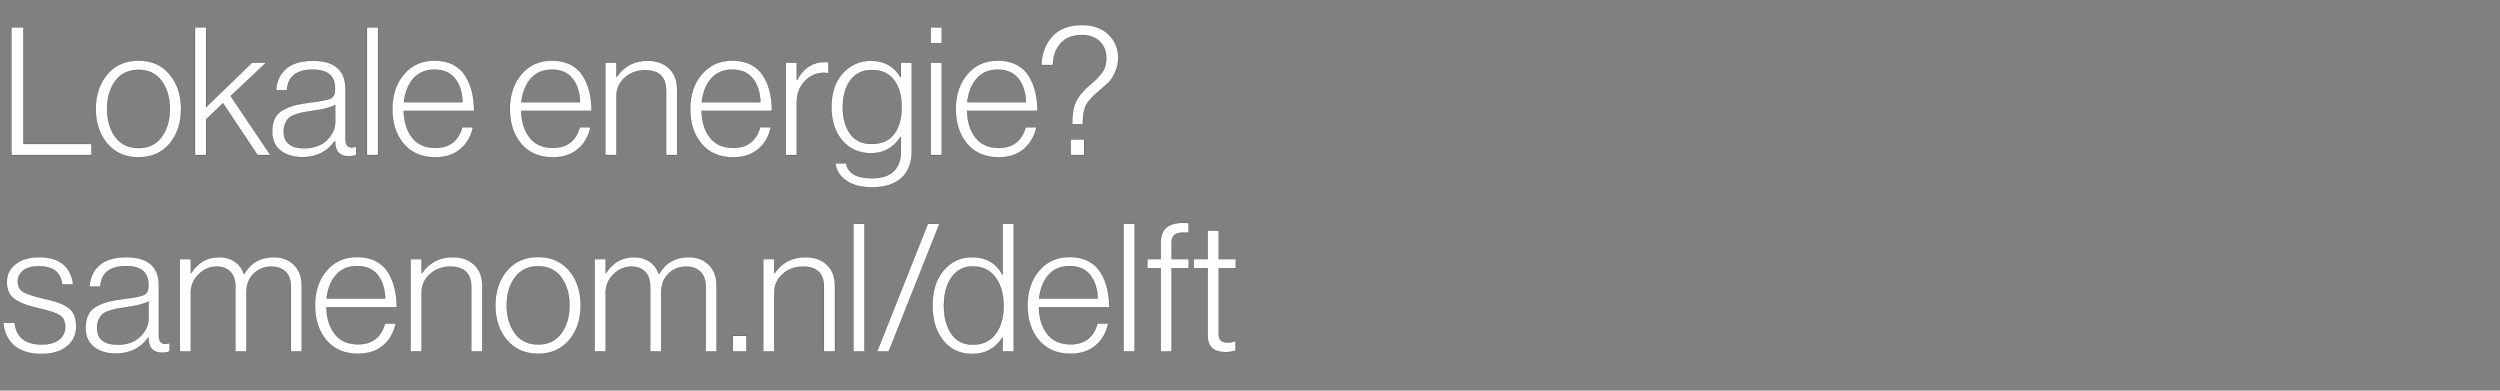
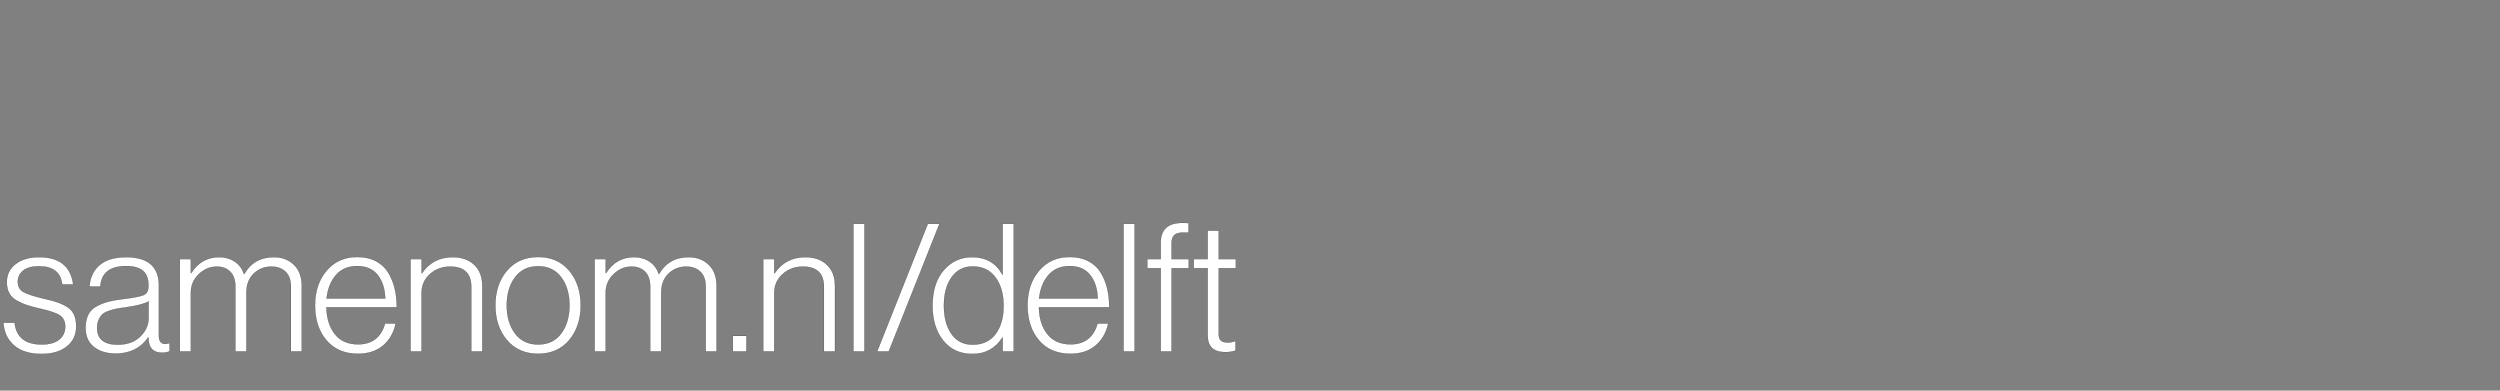
<svg xmlns="http://www.w3.org/2000/svg" width="224" height="35" viewBox="0 0 224 35">
  <rect x="0" y="0" width="224" height="35" fill="#808080" stroke="none" />
  <g fill="#fff" stroke="#000">
-     <path d="M1.024 13.89V2.45h1.072v10.448h6.096v.992zM12.416 13.266q1.328 0 2.064-.992t.736-2.512q0-1.52-.736-2.512t-2.064-.992q-1.344 0-2.08.992T9.6 9.762q0 1.52.736 2.512t2.08.992zm0 .832q-1.76 0-2.8-1.224-1.04-1.224-1.04-3.112 0-1.888 1.04-3.112 1.04-1.224 2.8-1.224 1.744 0 2.776 1.224 1.032 1.224 1.032 3.112 0 1.888-1.032 3.112-1.032 1.224-2.776 1.224zM17.472 13.89V2.45h.992v7.152l4.112-3.984h1.264L20.672 8.61l3.552 5.28h-1.152l-3.088-4.64-1.52 1.456v3.184zM27.088 14.082q-1.2 0-1.952-.592t-.752-1.712q0-.704.248-1.192t.768-.76q.52-.272 1.056-.408.536-.136 1.336-.232 1.344-.16 1.784-.344.44-.184.44-.776v-.16q0-1.664-1.984-1.664-2.208 0-2.32 1.84h-.976q.08-1.232.912-1.936.832-.704 2.384-.704 2.928 0 2.928 2.56v4.496q0 .688.544.72.08 0 .368-.064h.048v.72q-.288.128-.672.128-1.152 0-1.216-1.168v-.176h-.048q-1.008 1.424-2.896 1.424zm.176-.8q1.28 0 2.024-.728t.744-1.656V9.41q-.608.336-2.144.544-.512.064-.808.128-.296.064-.656.192-.36.128-.544.304-.184.176-.32.48t-.136.72q0 1.504 1.84 1.504zM32.88 13.89V2.45h.992v11.44zM39.008 14.098q-1.808 0-2.832-1.208-1.024-1.208-1.024-3.128 0-1.888 1.04-3.112 1.04-1.224 2.736-1.224.96 0 1.672.368t1.112 1.024q.4.656.584 1.432.184.776.184 1.688h-6.304q.032 1.472.752 2.392.72.92 2.08.92 1.888 0 2.416-1.856h.96q-.272 1.248-1.144 1.976-.872.728-2.232.728zm-2.816-4.944h5.248q-.032-1.296-.664-2.104t-1.848-.808q-1.2 0-1.896.8t-.84 2.112zM49.536 14.098q-1.808 0-2.832-1.208-1.024-1.208-1.024-3.128 0-1.888 1.04-3.112 1.04-1.224 2.736-1.224.96 0 1.672.368t1.112 1.024q.4.656.584 1.432.184.776.184 1.688h-6.304q.032 1.472.752 2.392.72.92 2.08.92 1.888 0 2.416-1.856h.96q-.272 1.248-1.144 1.976-.872.728-2.232.728zM46.72 9.154h5.248q-.032-1.296-.664-2.104t-1.848-.808q-1.2 0-1.896.8t-.84 2.112zM54.24 13.89V5.618h.992v1.264h.032q.976-1.44 2.768-1.44 1.184 0 1.912.68t.728 1.896v5.872h-.992V8.114q0-1.824-1.888-1.824-1.072 0-1.816.672t-.744 1.68v5.248zM65.696 14.098q-1.808 0-2.832-1.208-1.024-1.208-1.024-3.128 0-1.888 1.04-3.112 1.04-1.224 2.736-1.224.96 0 1.672.368T68.4 6.818q.4.656.584 1.432.184.776.184 1.688h-6.304q.032 1.472.752 2.392.72.92 2.08.92 1.888 0 2.416-1.856h.96q-.272 1.248-1.144 1.976-.872.728-2.232.728zM62.88 9.154h5.248q-.032-1.296-.664-2.104t-1.848-.808q-1.2 0-1.896.8t-.84 2.112zM70.4 13.89V5.618h.992v1.536h.032q.848-1.6 2.528-1.6.144 0 .272.032v.976q-.976-.16-1.76.4-1.072.8-1.072 2.224v4.704zM78.16 16.786q-1.472 0-2.336-.6-.864-.6-.976-1.56h.96q.24 1.344 2.32 1.344 1.296 0 1.944-.624.648-.624.648-1.744V12.29h-.048q-.944 1.44-2.624 1.44-1.616 0-2.584-1.144t-.968-2.984q0-1.936 1.024-3.048t2.528-1.112q1.744 0 2.624 1.456h.048v-1.28h.976v7.952q0 1.376-.768 2.224-.944.992-2.768.992zm-.064-3.888q1.344 0 2.016-.888.672-.888.672-2.424 0-1.52-.68-2.416-.68-.896-1.992-.896-1.216 0-1.904.904t-.688 2.44q0 1.472.656 2.376.656.904 1.92.904zM83.392 13.89V5.618h.992v8.272zm0-10.032V2.45h.992v1.408zM89.488 14.098q-1.808 0-2.832-1.208-1.024-1.208-1.024-3.128 0-1.888 1.04-3.112 1.04-1.224 2.736-1.224.96 0 1.672.368t1.112 1.024q.4.656.584 1.432.184.776.184 1.688h-6.304q.032 1.472.752 2.392.72.92 2.08.92 1.888 0 2.416-1.856h.96q-.272 1.248-1.144 1.976-.872.728-2.232.728zm-2.816-4.944h5.248q-.032-1.296-.664-2.104t-1.848-.808q-1.2 0-1.896.8t-.84 2.112zM96.064 11.122q0-1.312.352-2.04t1.28-1.512q.384-.32.544-.48.16-.16.416-.472.256-.312.36-.656.104-.344.104-.776 0-.912-.6-1.48t-1.608-.568q-1.2 0-1.872.744-.672.744-.704 1.944h-1.024q.032-1.52.952-2.552.92-1.032 2.696-1.032 1.472 0 2.352.832.88.832.88 2.096 0 .736-.288 1.336-.288.6-.552.864-.264.264-.824.728-.928.768-1.216 1.32-.288.552-.288 1.704zm-.128 2.768v-1.392h1.2v1.392z" stroke-width=".016" />
-   </g>
+     </g>
  <g fill="#fff" stroke="#000">
    <path d="M3.728 31.714q-1.6 0-2.472-.768-.872-.768-.952-2.032h1.008q.208 1.952 2.432 1.952 1.008 0 1.552-.432t.544-1.168q0-.672-.456-.992-.456-.32-1.752-.608-.752-.176-1.2-.32-.448-.144-.92-.408-.472-.264-.688-.672-.216-.408-.216-.984 0-1.024.8-1.632.8-.608 2.08-.608 2.752 0 3.072 2.448h-.992q-.176-1.632-2.08-1.632-.928 0-1.408.384-.48.384-.48.992 0 .656.512.936t1.856.6q1.472.304 2.168.808.696.504.696 1.672 0 1.12-.84 1.792-.84.672-2.264.672zM10.368 31.682q-1.2 0-1.952-.592t-.752-1.712q0-.704.248-1.192t.768-.76q.52-.272 1.056-.408.536-.136 1.336-.232 1.344-.16 1.784-.344.44-.184.44-.776v-.16q0-1.664-1.984-1.664-2.208 0-2.32 1.84h-.976q.08-1.232.912-1.936.832-.704 2.384-.704 2.928 0 2.928 2.56v4.496q0 .688.544.72.08 0 .368-.064h.048v.72q-.288.128-.672.128-1.152 0-1.216-1.168v-.176h-.048q-1.008 1.424-2.896 1.424zm.176-.8q1.28 0 2.024-.728t.744-1.656V27.01q-.608.336-2.144.544-.512.064-.808.128-.296.064-.656.192-.36.128-.544.304-.184.176-.32.48t-.136.72q0 1.504 1.84 1.504zM16.112 31.49v-8.272h.992v1.248h.032q.896-1.424 2.512-1.424.784 0 1.376.392.592.392.832 1.112h.032q.864-1.504 2.656-1.504 1.088 0 1.792.68t.704 1.896v5.872h-.976v-5.792q0-.896-.48-1.352-.48-.456-1.264-.456-.944 0-1.592.632-.648.632-.648 1.704v5.264h-.992v-5.792q0-.896-.456-1.352-.456-.456-1.208-.456-.912 0-1.616.68-.704.68-.704 1.656v5.264zM32.08 31.698q-1.808 0-2.832-1.208-1.024-1.208-1.024-3.128 0-1.888 1.04-3.112 1.04-1.224 2.736-1.224.96 0 1.672.368t1.112 1.024q.4.656.584 1.432.184.776.184 1.688h-6.304q.032 1.472.752 2.392.72.92 2.08.92 1.888 0 2.416-1.856h.96q-.272 1.248-1.144 1.976-.872.728-2.232.728zm-2.816-4.944h5.248q-.032-1.296-.664-2.104T32 23.842q-1.2 0-1.896.8t-.84 2.112zM36.784 31.49v-8.272h.992v1.264h.032q.976-1.44 2.768-1.44 1.184 0 1.912.68t.728 1.896v5.872h-.992v-5.776q0-1.824-1.888-1.824-1.072 0-1.816.672t-.744 1.68v5.248zM48.224 30.866q1.328 0 2.064-.992t.736-2.512q0-1.52-.736-2.512t-2.064-.992q-1.344 0-2.08.992t-.736 2.512q0 1.52.736 2.512t2.08.992zm0 .832q-1.76 0-2.8-1.224-1.04-1.224-1.04-3.112 0-1.888 1.04-3.112 1.04-1.224 2.8-1.224 1.744 0 2.776 1.224 1.032 1.224 1.032 3.112 0 1.888-1.032 3.112-1.032 1.224-2.776 1.224zM53.28 31.49v-8.272h.992v1.248h.032q.896-1.424 2.512-1.424.784 0 1.376.392.592.392.832 1.112h.032q.864-1.504 2.656-1.504 1.088 0 1.792.68t.704 1.896v5.872h-.976v-5.792q0-.896-.48-1.352-.48-.456-1.264-.456-.944 0-1.592.632-.648.632-.648 1.704v5.264h-.992v-5.792q0-.896-.456-1.352-.456-.456-1.208-.456-.912 0-1.616.68-.704.68-.704 1.656v5.264zM65.664 31.49v-1.392h1.216v1.392zM68.384 31.49v-8.272h.992v1.264h.032q.976-1.44 2.768-1.44 1.184 0 1.912.68t.728 1.896v5.872h-.992v-5.776q0-1.824-1.888-1.824-1.072 0-1.816.672t-.744 1.68v5.248zM76.464 31.49V20.05h.992v11.44zM78.592 31.49l4.544-11.44h1.04l-4.544 11.44zM87.12 31.714q-1.648 0-2.608-1.2-.96-1.2-.96-3.136 0-2 1.008-3.168 1.008-1.168 2.528-1.168 1.872 0 2.72 1.552h.032V20.05h.992v11.44h-.992v-1.232h-.032q-.944 1.456-2.688 1.456zm.032-.832q1.328 0 2.048-.952t.72-2.536q0-1.568-.728-2.544t-2.04-.976q-1.2 0-1.888.968t-.688 2.552q0 1.536.664 2.512t1.912.976zM95.92 31.698q-1.808 0-2.832-1.208-1.024-1.208-1.024-3.128 0-1.888 1.04-3.112 1.04-1.224 2.736-1.224.96 0 1.672.368t1.112 1.024q.4.656.584 1.432.184.776.184 1.688h-6.304q.032 1.472.752 2.392.72.92 2.08.92 1.888 0 2.416-1.856h.96q-.272 1.248-1.144 1.976-.872.728-2.232.728zm-2.816-4.944h5.248q-.032-1.296-.664-2.104t-1.848-.808q-1.2 0-1.896.8t-.84 2.112zM100.672 31.49V20.05h.992v11.44zM104 31.49v-7.456h-1.2v-.816h1.2v-1.472q0-1.776 1.936-1.776.064 0 .296.008l.264.008v.848h-.432q-.608 0-.848.232t-.24.712v1.44h1.536v.816h-1.536v7.456zM109.792 31.554q-1.584 0-1.584-1.488v-6.032h-1.248v-.816h1.248v-2.544h.992v2.544h1.536v.816H109.2v5.872q0 .432.192.608t.608.176q.368 0 .656-.128h.048v.848q-.4.144-.912.144z" stroke-width=".016" />
  </g>
</svg>